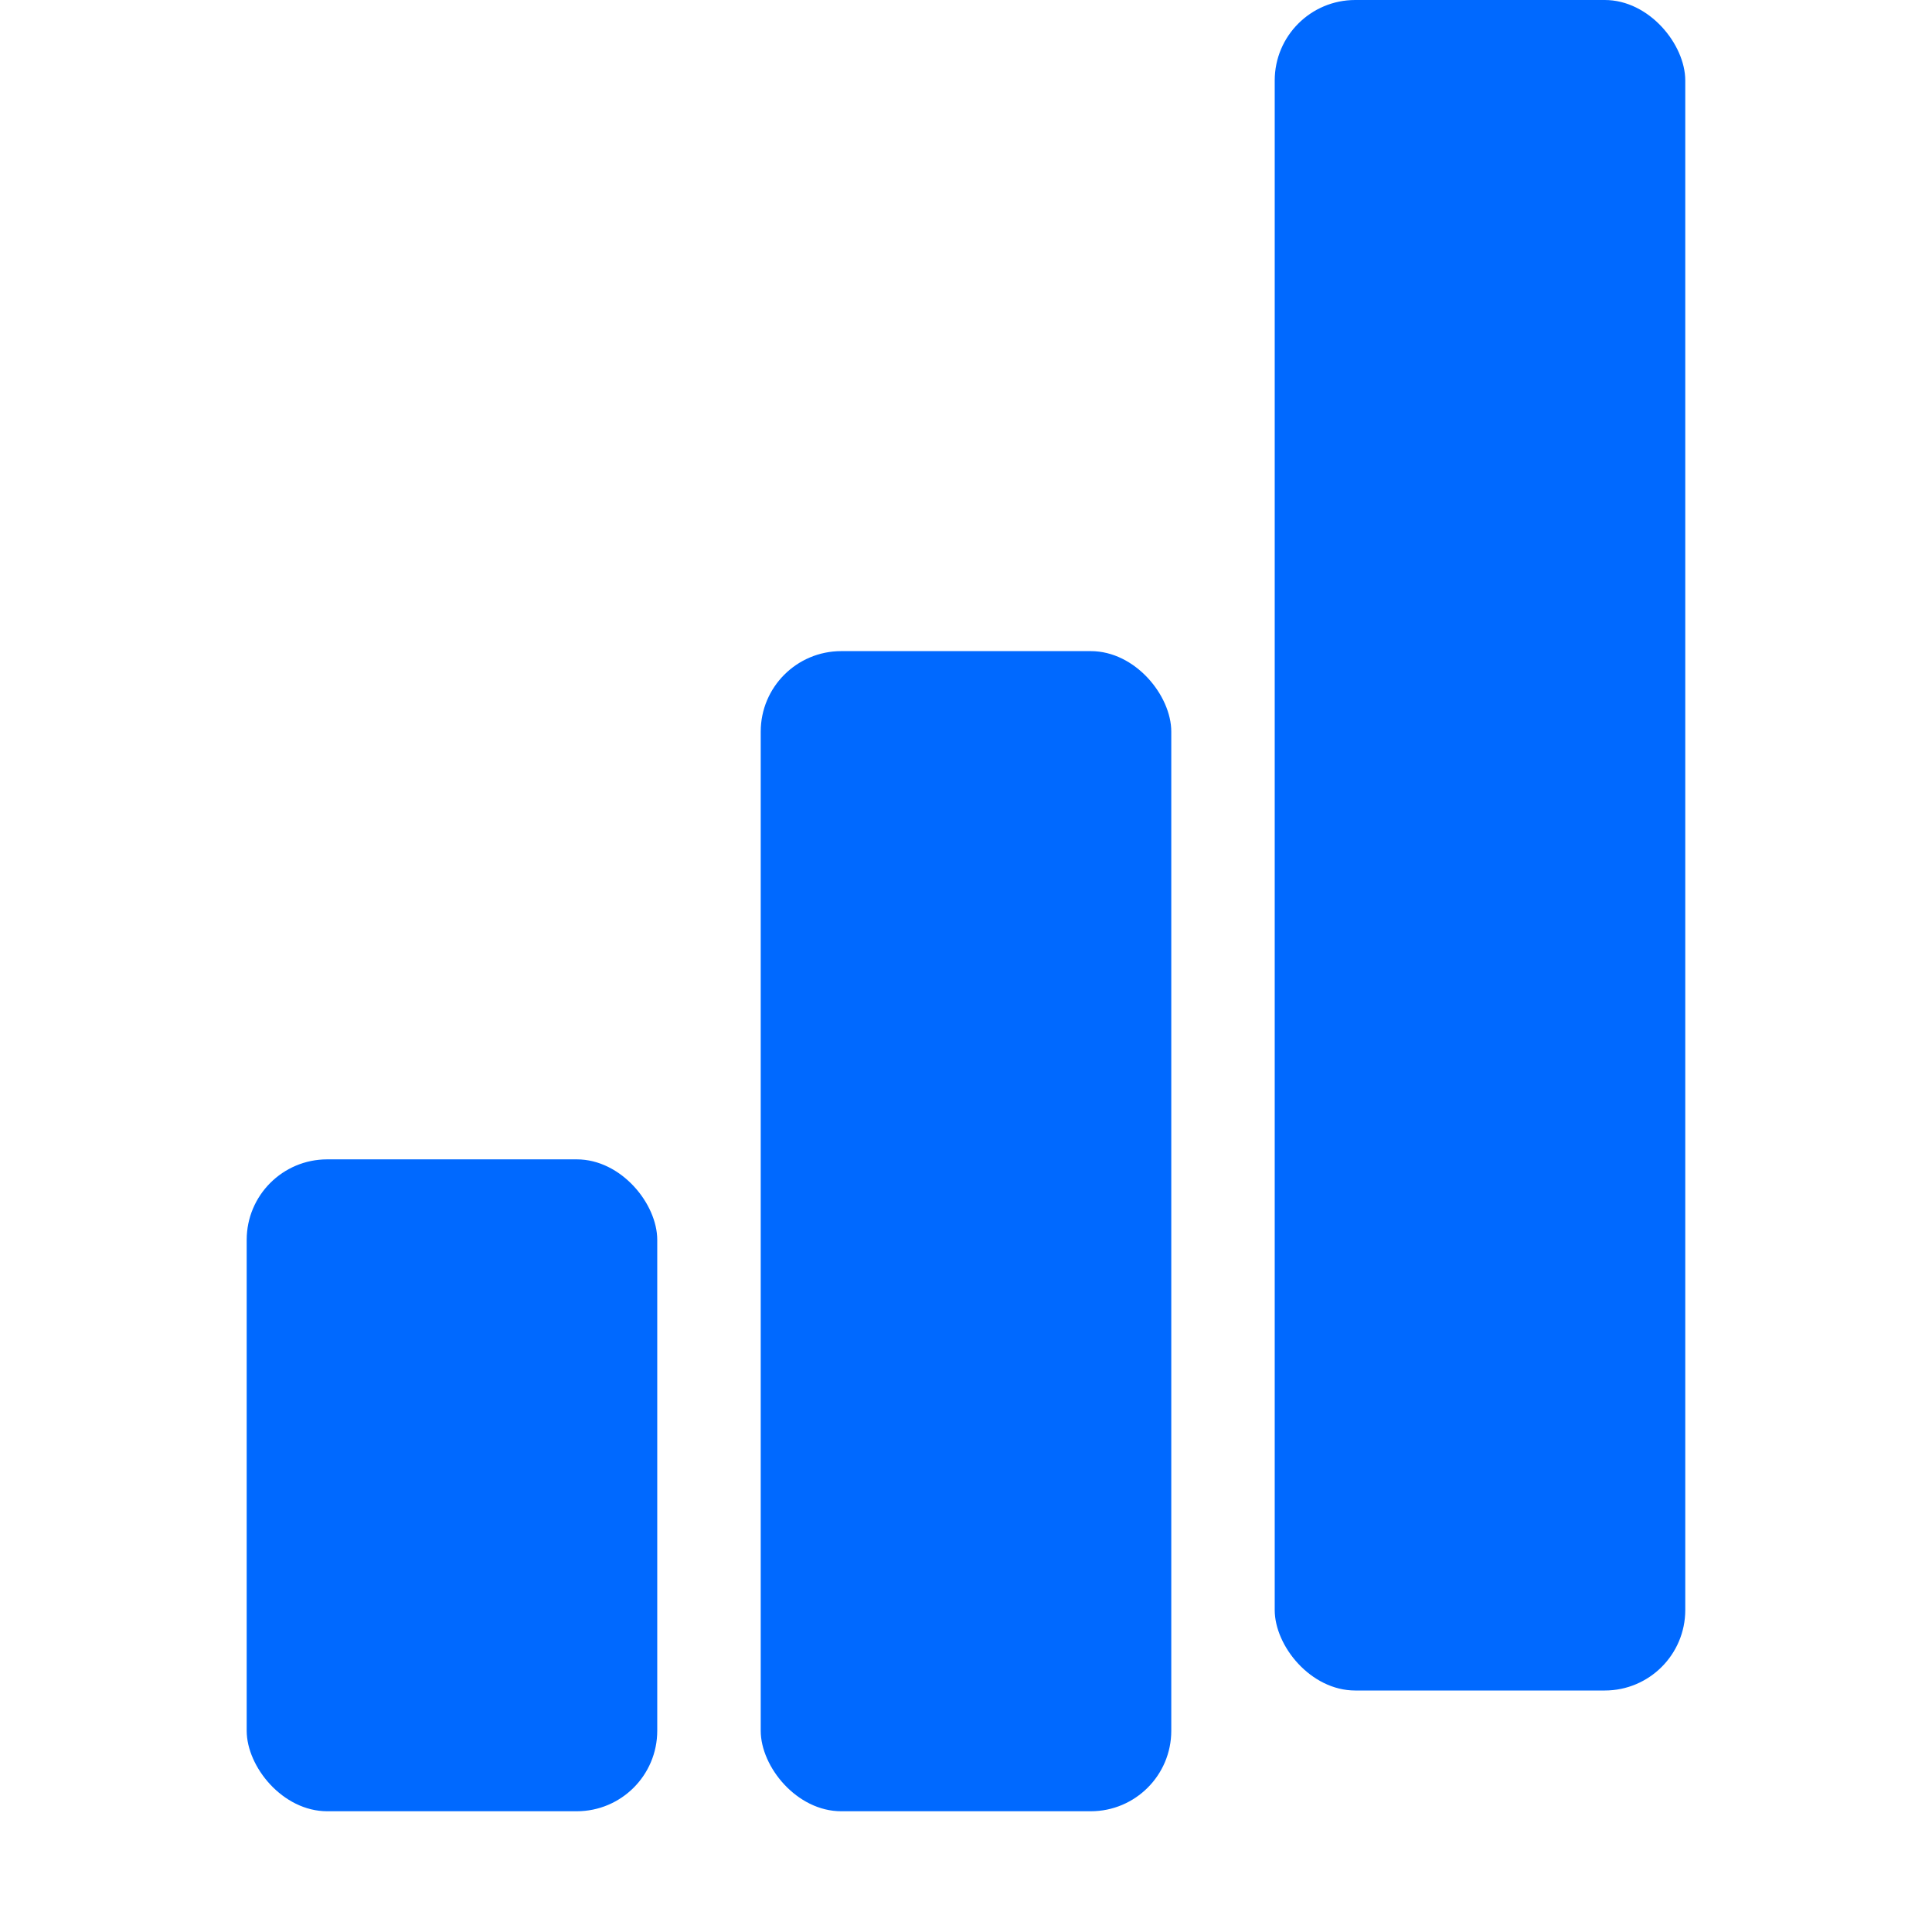
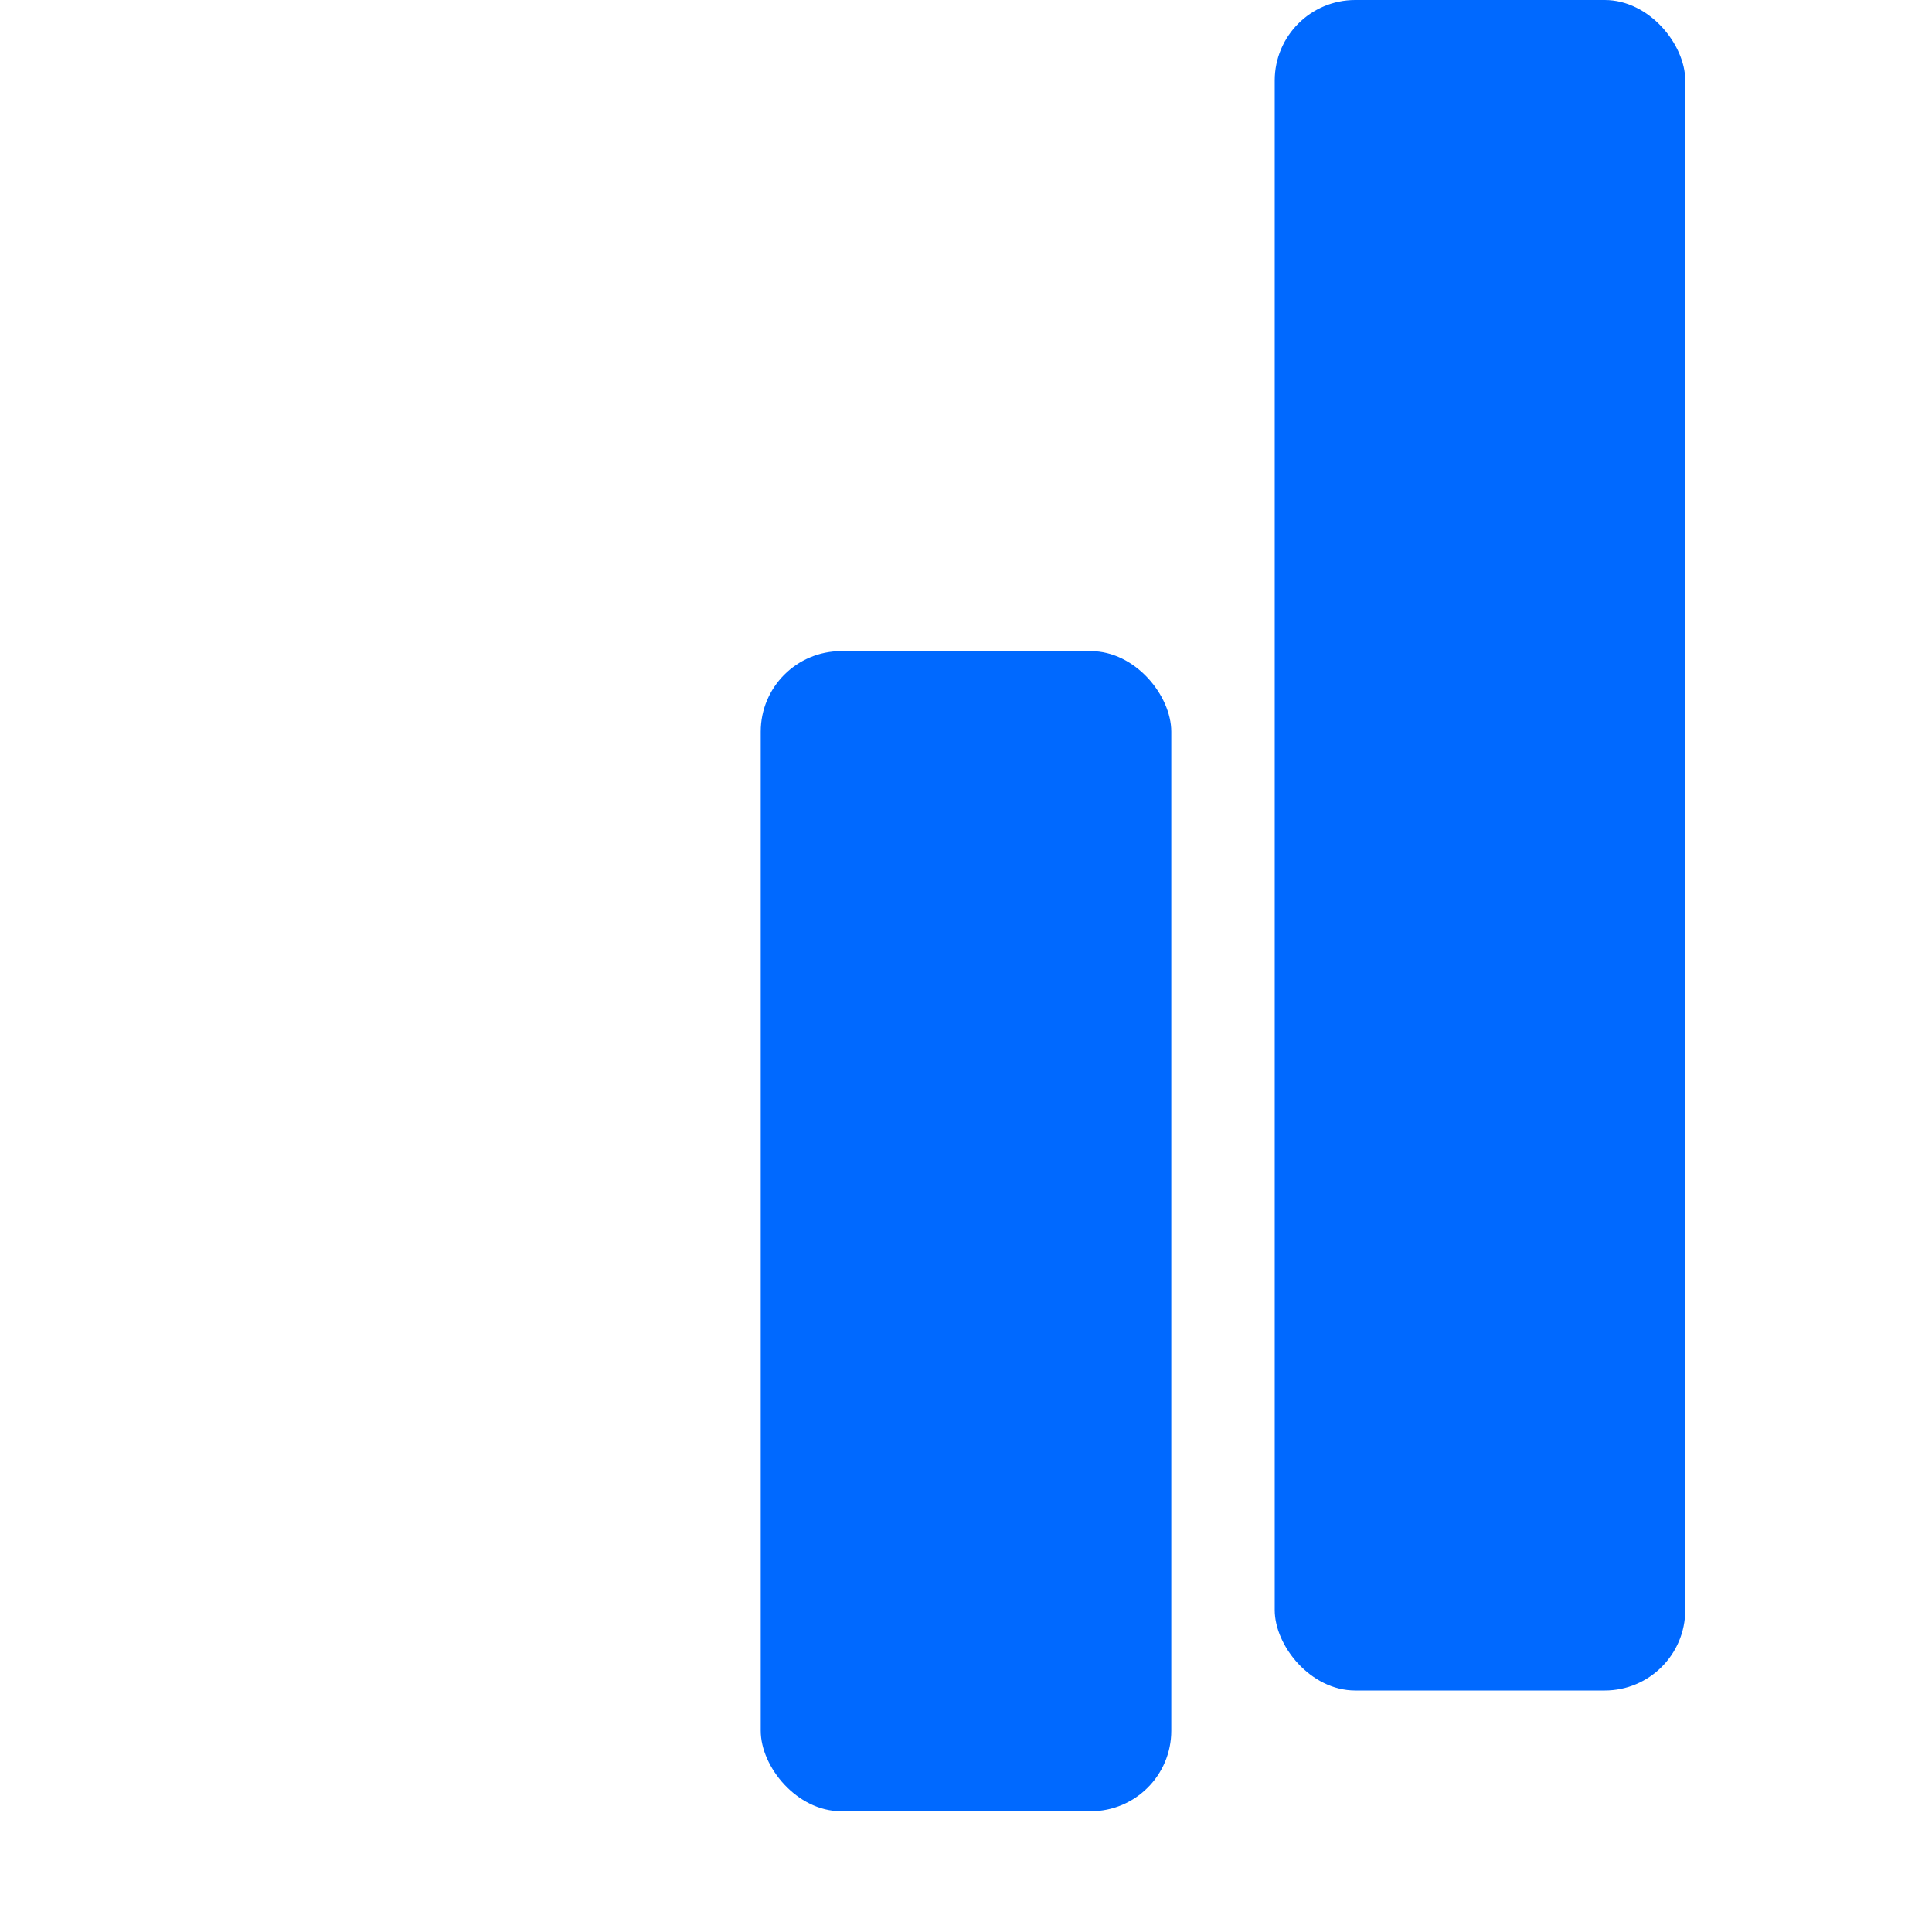
<svg xmlns="http://www.w3.org/2000/svg" fill="none" height="48" viewBox="0 0 48 48" width="48">
-   <rect fill="#0069FF" height="16.196" rx="2" width="10.2" x="6.129" y="28.804" />
  <rect fill="#0069FF" height="28.823" rx="2" width="10.2" x="18.9" y="16.177" />
  <rect fill="#0069FF" height="42" rx="2" width="10.2" x="31.67" y="../other/3" />
</svg>